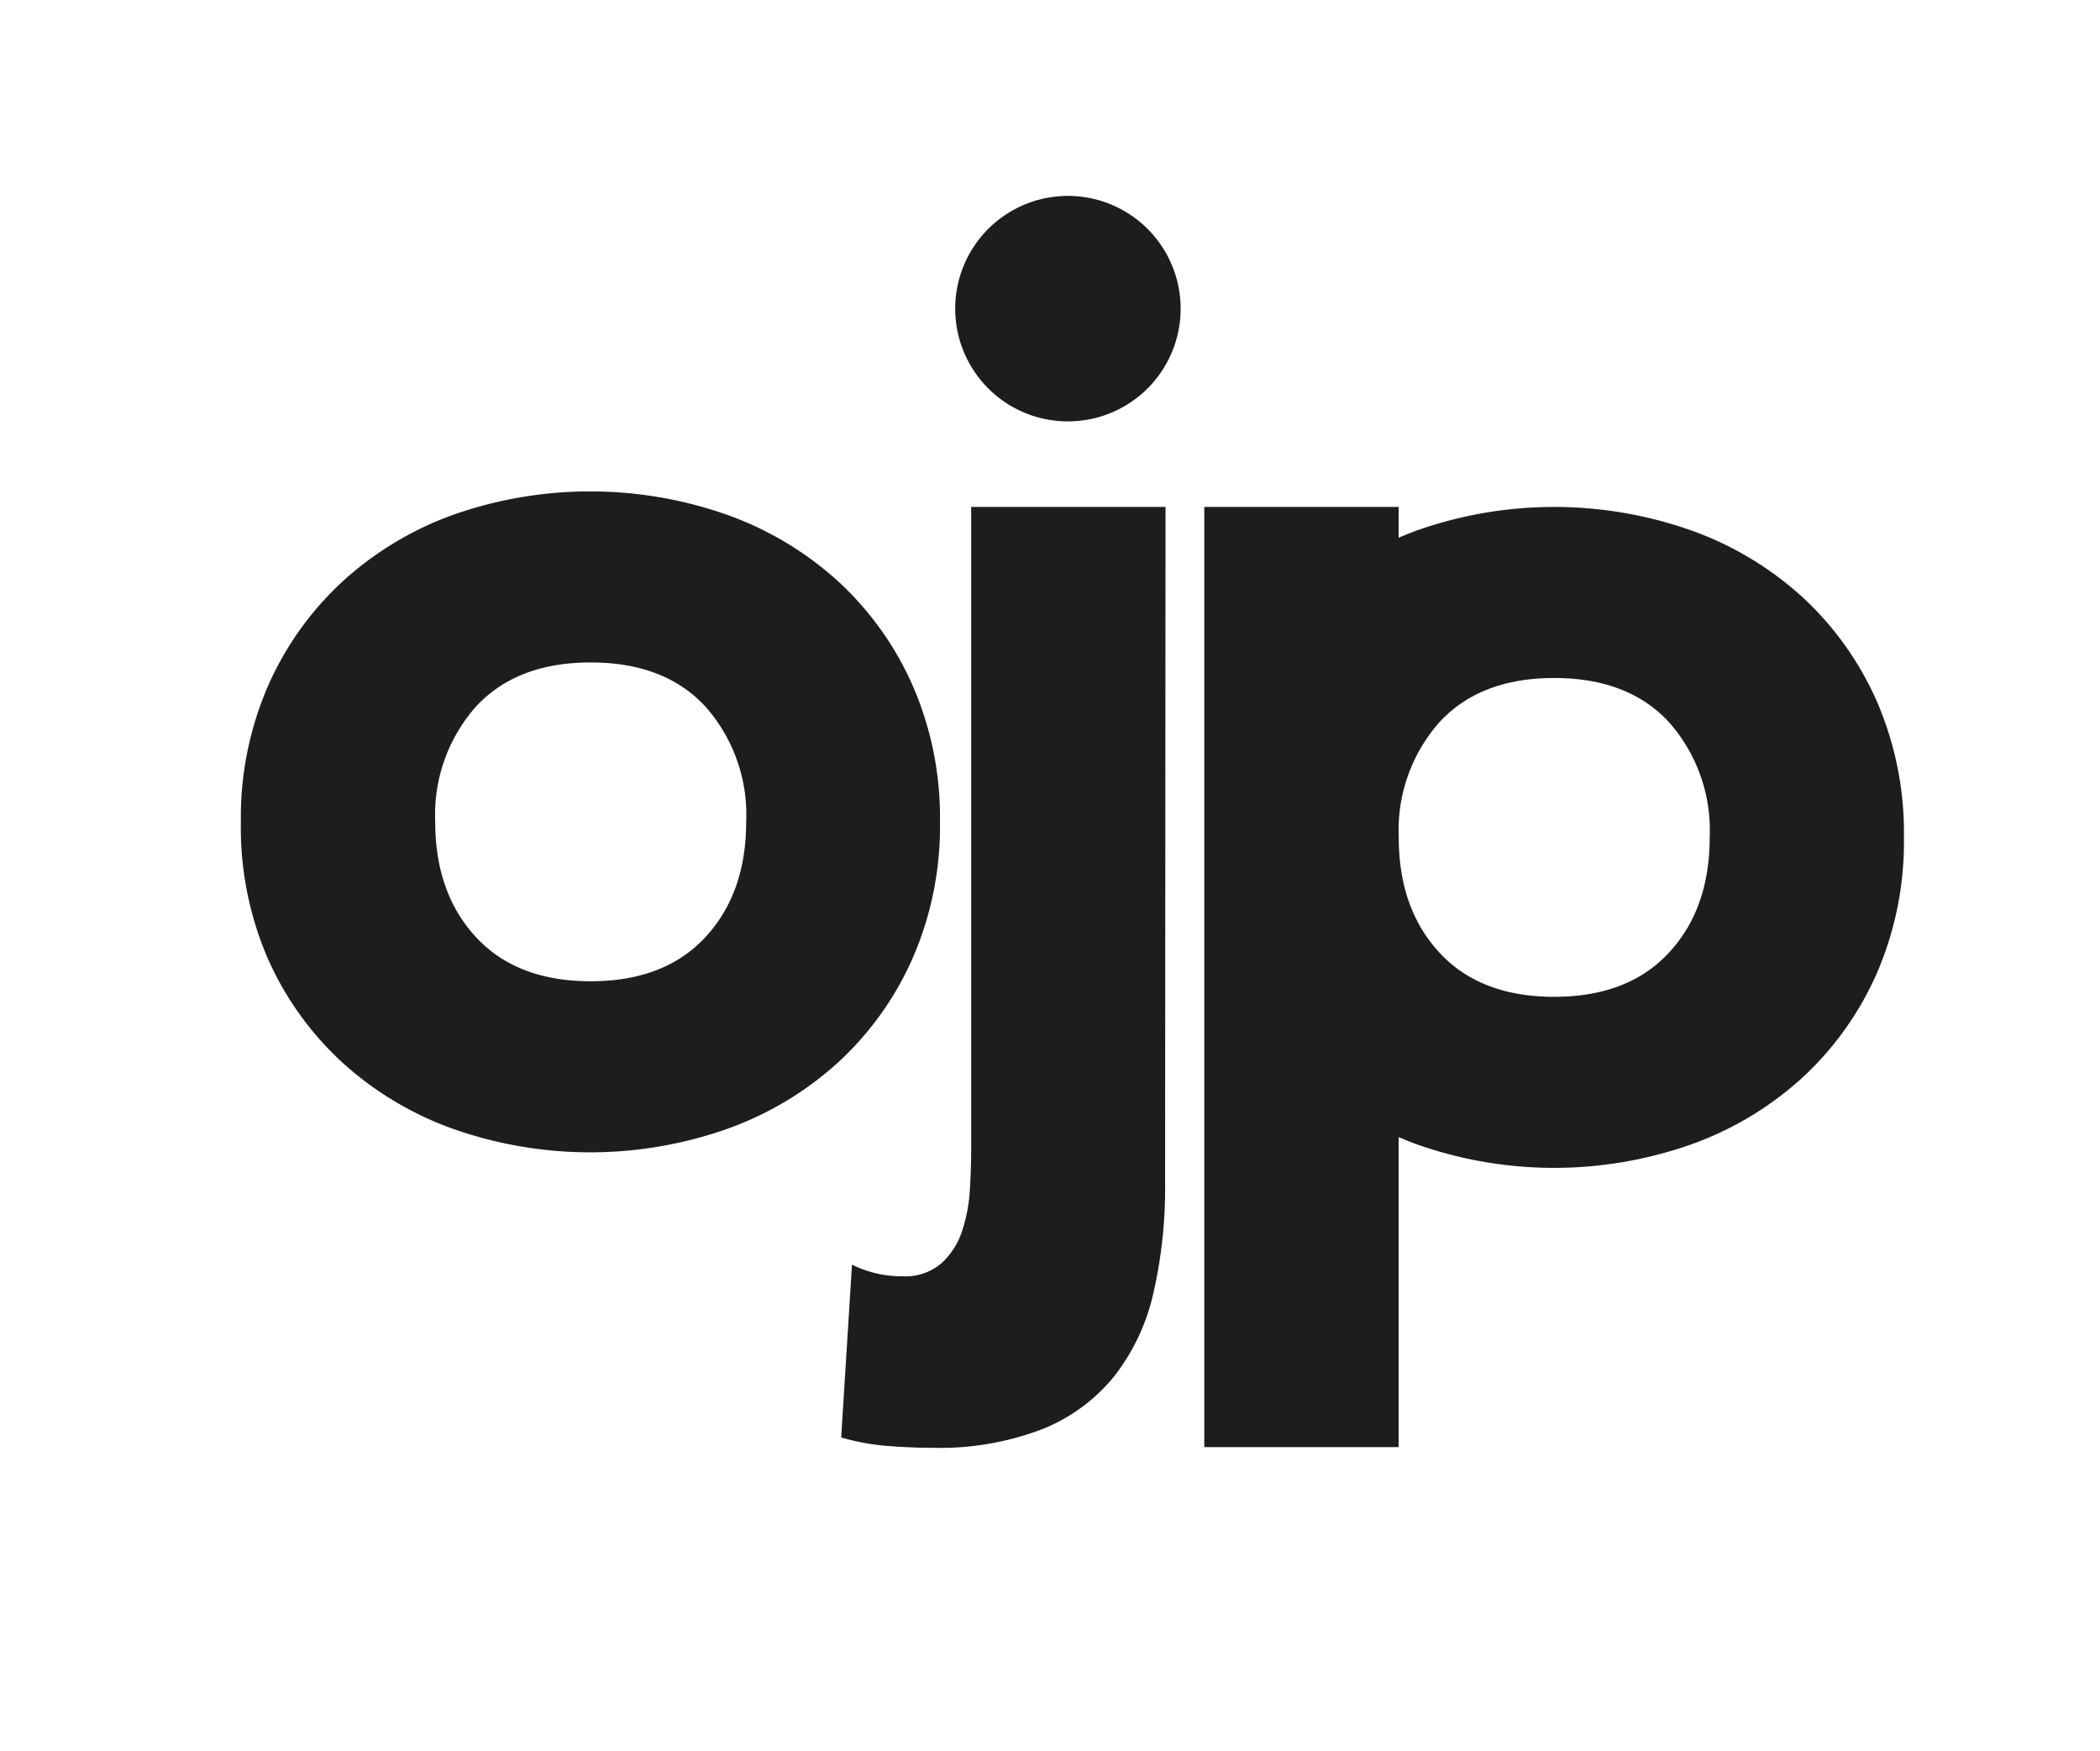
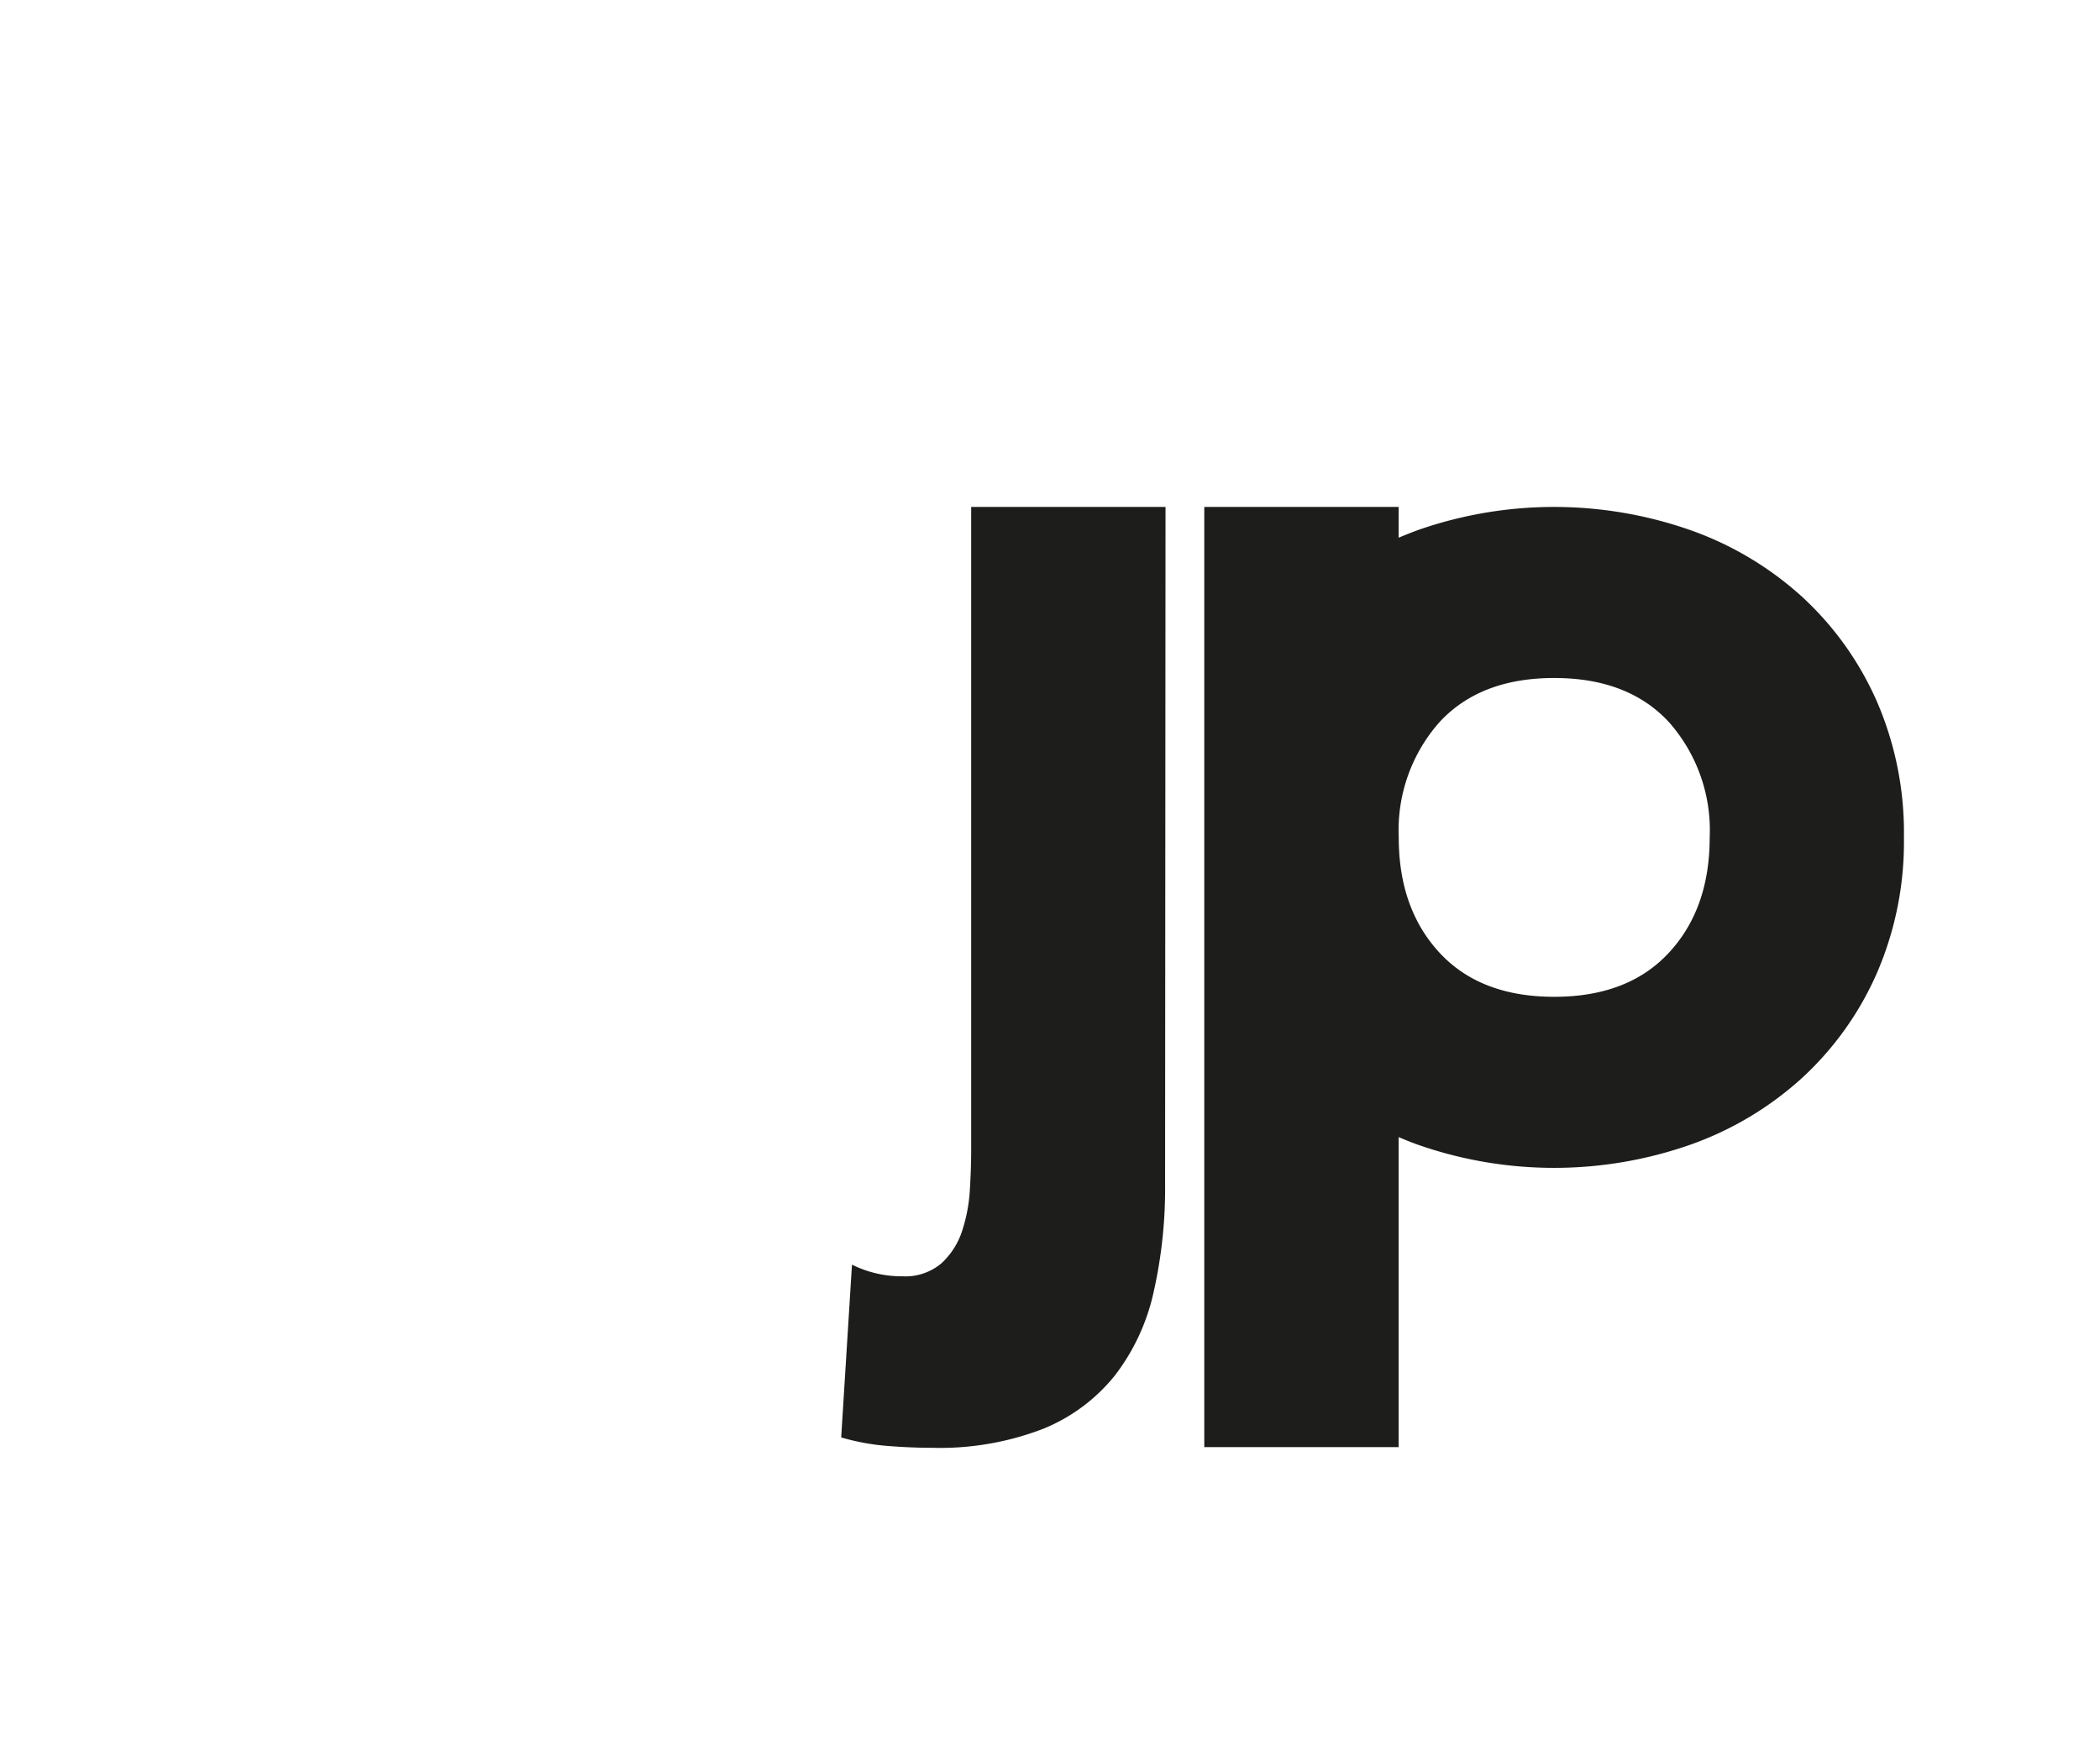
<svg xmlns="http://www.w3.org/2000/svg" id="Layer_11_copy_2" data-name="Layer 11 copy 2" viewBox="0 0 194.5 162.14">
  <defs>
    <style>.cls-1{fill:#1d1d1b;}</style>
  </defs>
  <title>OJPBlack</title>
-   <path class="cls-1" d="M22.31,76.1a30.56,30.56,0,0,1,2.52-12.6,29,29,0,0,1,6.9-9.66A30.47,30.47,0,0,1,42,47.66a38.19,38.19,0,0,1,25.32,0,30.49,30.49,0,0,1,10.32,6.18,29,29,0,0,1,6.9,9.66,30.56,30.56,0,0,1,2.52,12.6,30.55,30.55,0,0,1-2.52,12.6,29,29,0,0,1-6.9,9.66,30.46,30.46,0,0,1-10.32,6.18,38.18,38.18,0,0,1-25.32,0,30.45,30.45,0,0,1-10.32-6.18,29,29,0,0,1-6.9-9.66A30.55,30.55,0,0,1,22.31,76.1Zm18,0q0,6.6,3.78,10.68t10.62,4.08q6.84,0,10.62-4.08T69.11,76.1a15.09,15.09,0,0,0-3.78-10.68q-3.78-4.08-10.62-4.08T44.09,65.42A15.09,15.09,0,0,0,40.31,76.1Z" />
  <path class="cls-1" d="M107.91,109.58a43.55,43.55,0,0,1-1.08,10.14,19.51,19.51,0,0,1-3.6,7.68,16.43,16.43,0,0,1-6.66,4.92,26.57,26.57,0,0,1-10.26,1.74q-2,0-4.2-.18a21.1,21.1,0,0,1-4.2-.78l1-16a10.32,10.32,0,0,0,4.68,1.08,5.16,5.16,0,0,0,3.6-1.2,7,7,0,0,0,1.92-3,14.9,14.9,0,0,0,.72-3.84q.12-2,.12-3.72V46.94h18Z" />
-   <path class="cls-1" d="M88.47,28.58a10.44,10.44,0,0,1,20.88,0,10.44,10.44,0,0,1-20.88,0Z" />
  <path class="cls-1" d="M173.83,64.94a29,29,0,0,0-6.9-9.66A30.49,30.49,0,0,0,156.6,49.1a38.19,38.19,0,0,0-25.32,0c-.59.22-1.17.45-1.74.69V46.94h-18V134h18V105.29c.57.24,1.15.48,1.74.69a38.18,38.18,0,0,0,25.32,0,30.46,30.46,0,0,0,10.32-6.18,29,29,0,0,0,6.9-9.66,30.55,30.55,0,0,0,2.52-12.6A30.56,30.56,0,0,0,173.83,64.94ZM154.57,88.22q-3.78,4.08-10.62,4.08t-10.62-4.08q-3.78-4.08-3.78-10.68a15.09,15.09,0,0,1,3.78-10.68q3.78-4.08,10.62-4.08t10.62,4.08a15.09,15.09,0,0,1,3.78,10.68Q158.35,84.15,154.57,88.22Z" />
</svg>